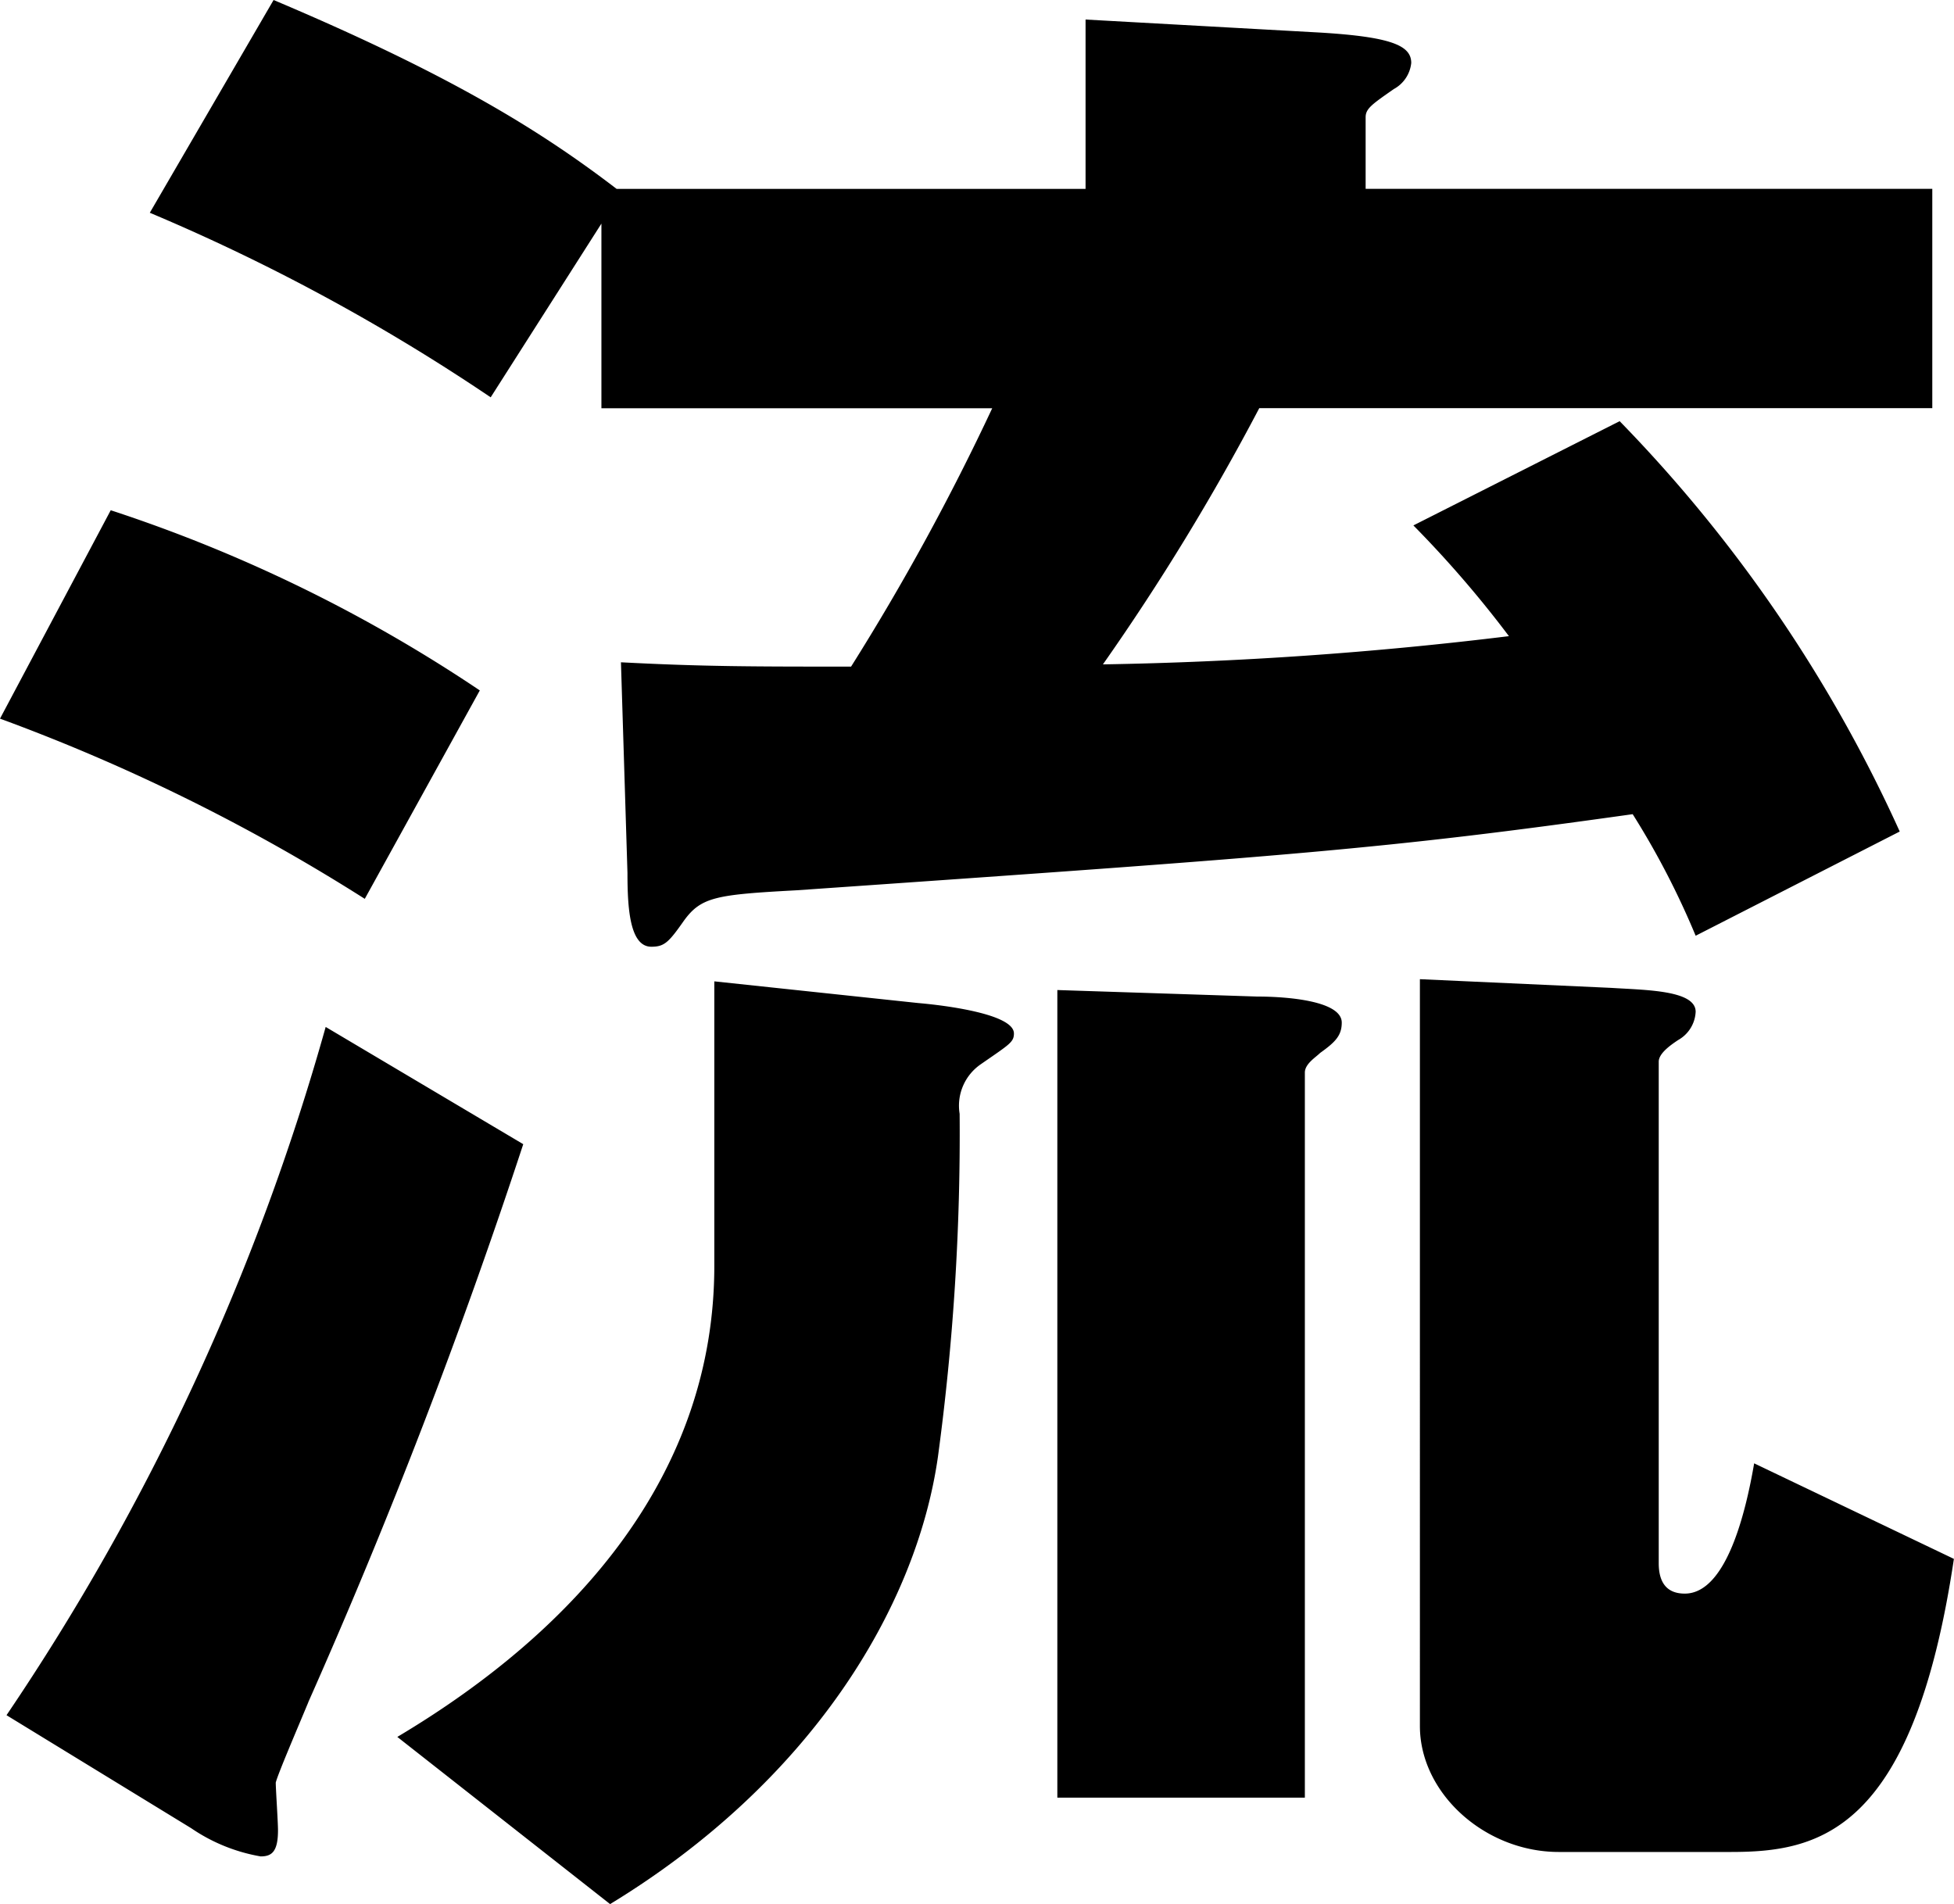
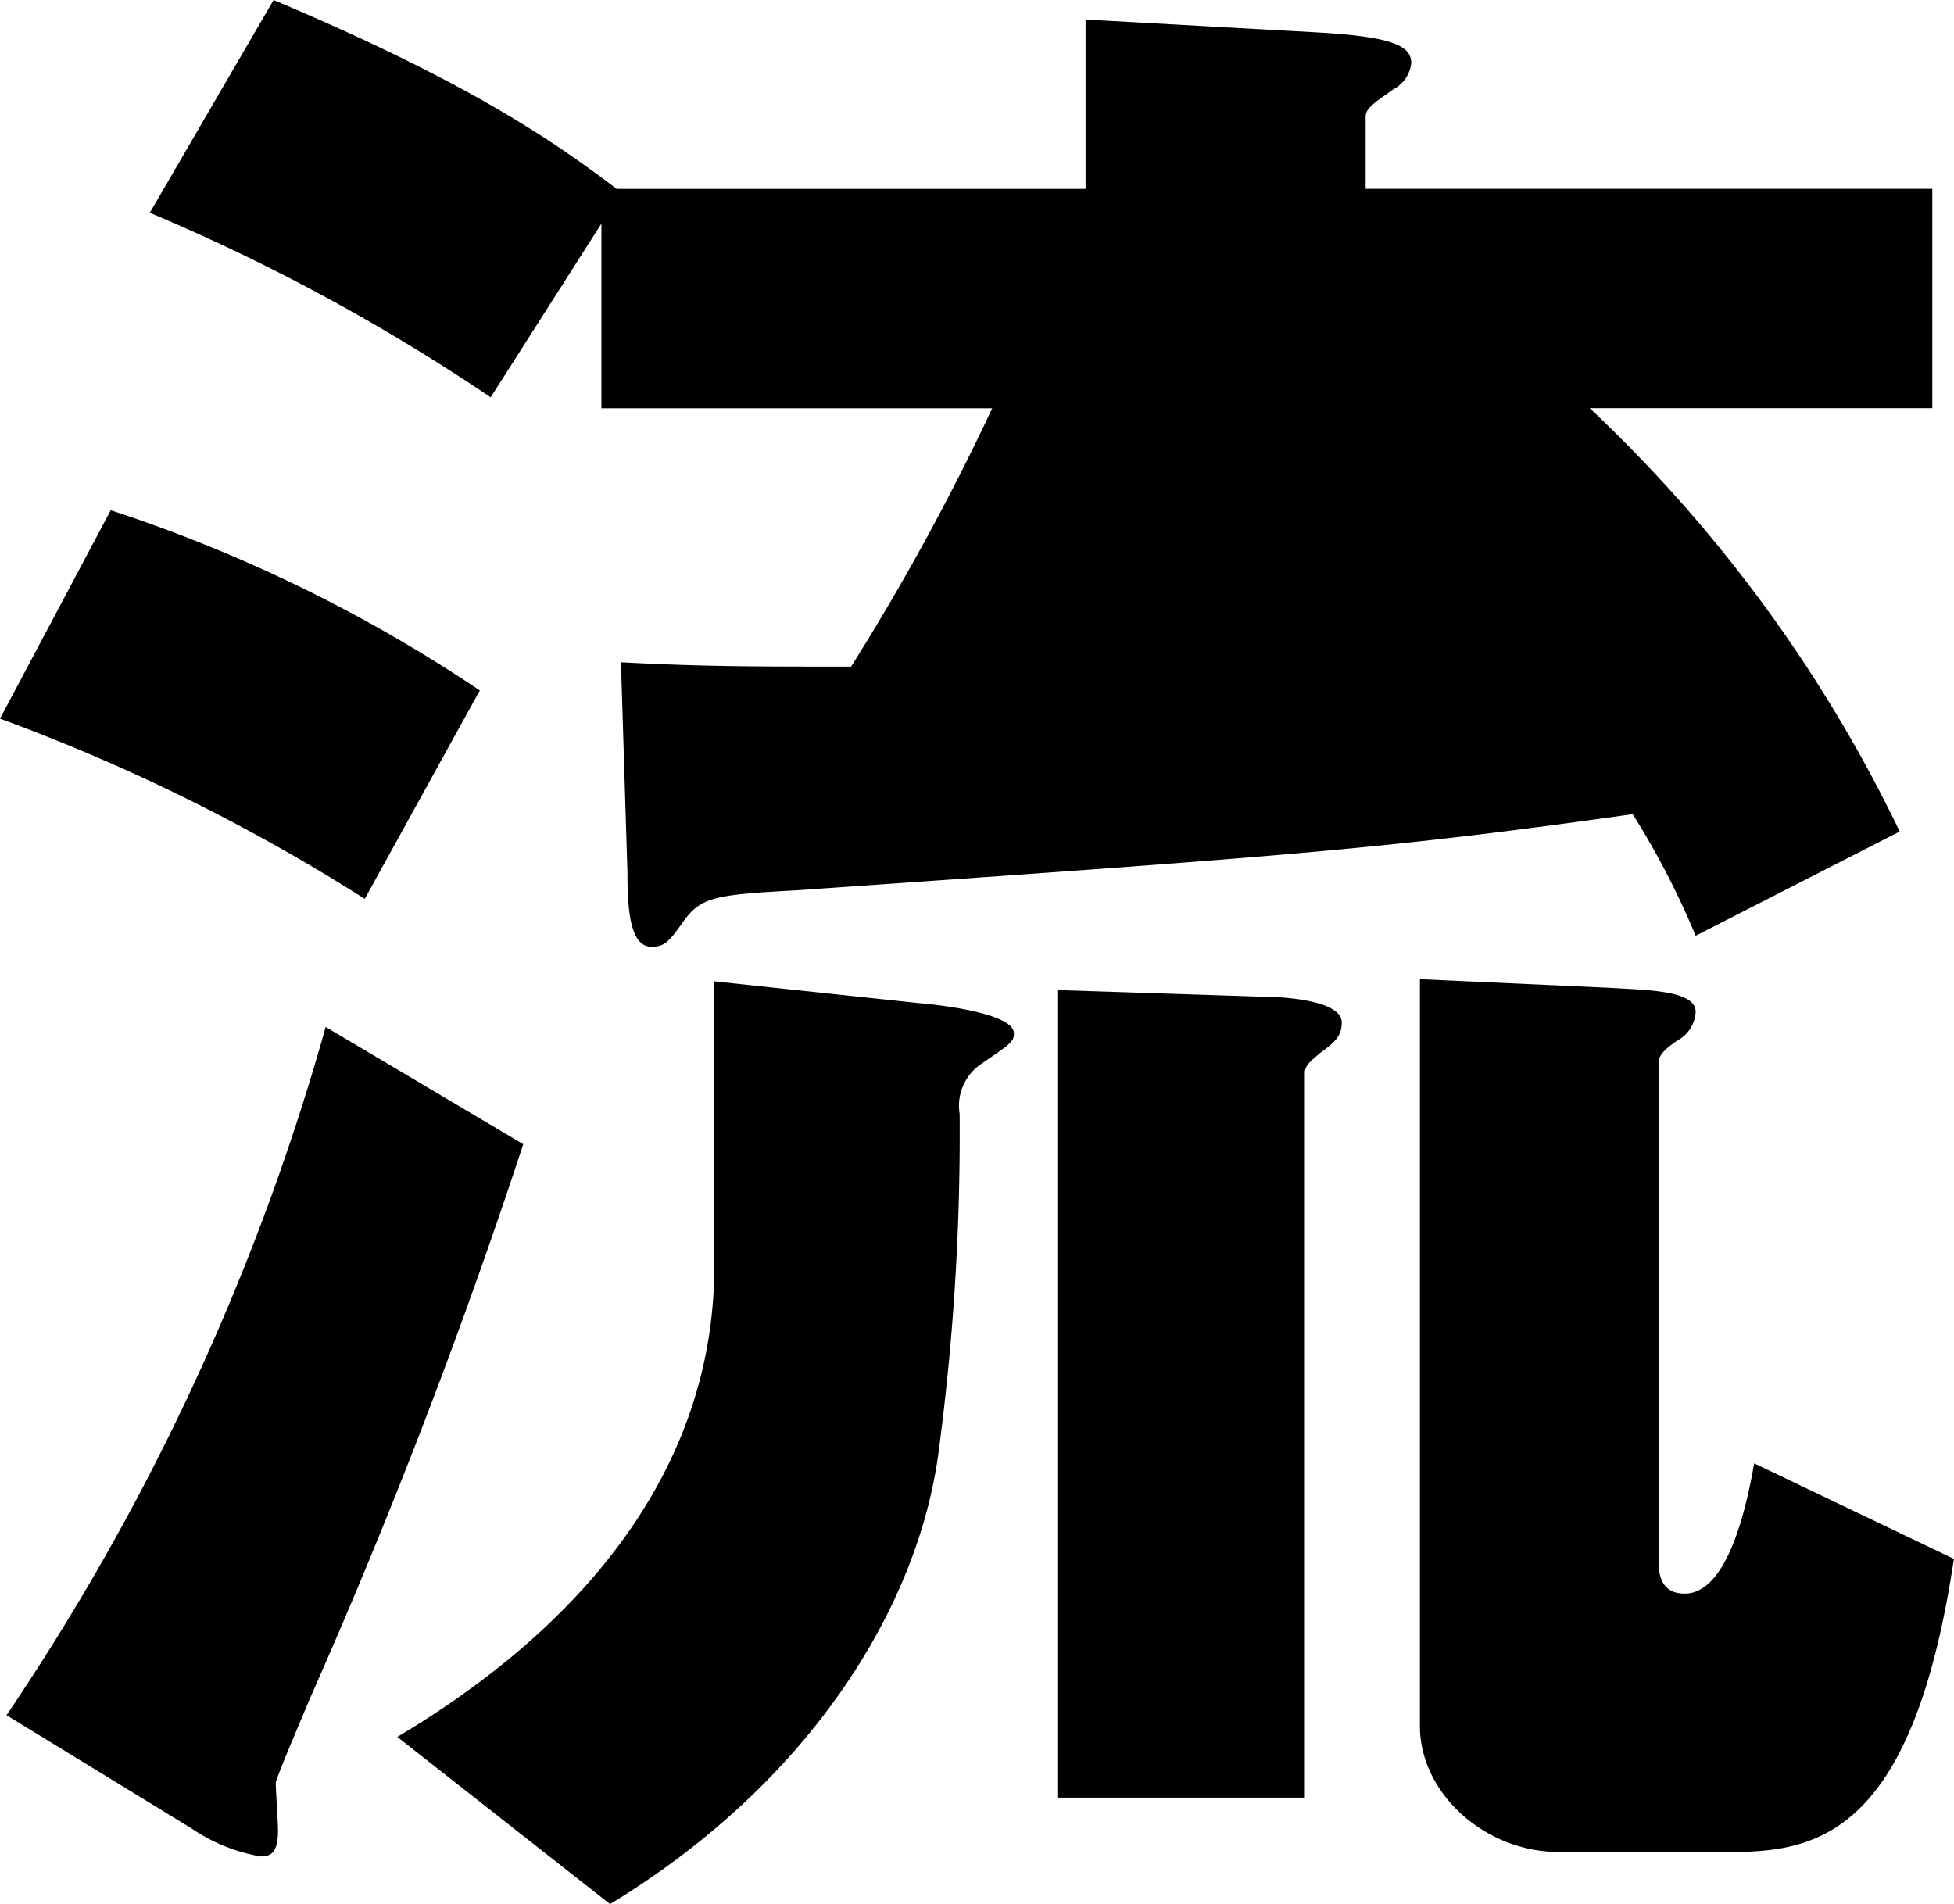
<svg xmlns="http://www.w3.org/2000/svg" viewBox="0 0 87.314 85.082">
  <g id="レイヤー_2" data-name="レイヤー 2">
    <g id="hyo1">
-       <path d="M16.3,40.164A84.956,84.956,0,0,0,0,32.112L4.948,22.8A66.794,66.794,0,0,1,21.44,30.851Zm-2.523,35.9c-.484,1.164-1.358,3.2-1.455,3.589,0,.291.1,1.747.1,2.135,0,.97-.291,1.164-.775,1.164a7.856,7.856,0,0,1-3.105-1.261L.291,76.642A105.782,105.782,0,0,0,14.553,45.888l8.828,5.239A267.01,267.01,0,0,1,13.776,76.06ZM56.27,18.238a104.152,104.152,0,0,1-6.986,11.449,172.044,172.044,0,0,0,18.142-1.261,48.979,48.979,0,0,0-4.269-4.948l9.217-4.658A64.139,64.139,0,0,1,84.889,37.156L75.77,41.813a36.351,36.351,0,0,0-2.814-5.432c-11.06,1.552-14.94,1.843-37.351,3.4-3.589.194-4.269.291-5.044,1.359-.68.969-.873,1.164-1.456,1.164-.97,0-1.067-1.747-1.067-3.3l-.291-9.41c3.687.193,5.918.193,10.283.193a106.269,106.269,0,0,0,6.307-11.545H26.874V9.992l-4.948,7.762A88.649,88.649,0,0,0,6.694,9.507L12.225,0c8.051,3.4,12.029,5.918,15.328,8.44H48.508V.873l10.477.582c3.2.194,4.076.582,4.076,1.358a1.5,1.5,0,0,1-.777,1.165c-.97.678-1.261.873-1.261,1.26v3.2H86.344v9.8Zm-12.418,29.3a2.246,2.246,0,0,0-.971,2.232,107.492,107.492,0,0,1-.97,15.328c-.97,6.792-5.723,14.552-14.649,19.985l-9.508-7.47C25.9,72.762,31.919,65.776,31.919,56.56V43.851l9.119.97c1.164.1,4.269.485,4.269,1.358C45.307,46.567,45.112,46.664,43.852,47.537Zm15.133-.484c-.193.193-.678.484-.678.873v32.4H47.247V44.239l8.925.291c1.358,0,3.784.194,3.784,1.164C59.956,46.276,59.665,46.567,58.985,47.053Zm18.336,35.7H69.657c-3.3,0-6.209-2.619-6.209-5.627V43.754l8.538.388c1.552.1,3.784.1,3.784,1.067a1.528,1.528,0,0,1-.777,1.261c-.291.194-.873.583-.873.97V69.851c0,.776.291,1.358,1.164,1.358,1.844,0,2.717-3.59,3.1-5.821l8.925,4.269C85.471,81.978,81.2,82.754,77.321,82.754Z" />
+       <path d="M16.3,40.164A84.956,84.956,0,0,0,0,32.112L4.948,22.8A66.794,66.794,0,0,1,21.44,30.851Zm-2.523,35.9c-.484,1.164-1.358,3.2-1.455,3.589,0,.291.1,1.747.1,2.135,0,.97-.291,1.164-.775,1.164a7.856,7.856,0,0,1-3.105-1.261L.291,76.642A105.782,105.782,0,0,0,14.553,45.888l8.828,5.239A267.01,267.01,0,0,1,13.776,76.06ZM56.27,18.238l9.217-4.658A64.139,64.139,0,0,1,84.889,37.156L75.77,41.813a36.351,36.351,0,0,0-2.814-5.432c-11.06,1.552-14.94,1.843-37.351,3.4-3.589.194-4.269.291-5.044,1.359-.68.969-.873,1.164-1.456,1.164-.97,0-1.067-1.747-1.067-3.3l-.291-9.41c3.687.193,5.918.193,10.283.193a106.269,106.269,0,0,0,6.307-11.545H26.874V9.992l-4.948,7.762A88.649,88.649,0,0,0,6.694,9.507L12.225,0c8.051,3.4,12.029,5.918,15.328,8.44H48.508V.873l10.477.582c3.2.194,4.076.582,4.076,1.358a1.5,1.5,0,0,1-.777,1.165c-.97.678-1.261.873-1.261,1.26v3.2H86.344v9.8Zm-12.418,29.3a2.246,2.246,0,0,0-.971,2.232,107.492,107.492,0,0,1-.97,15.328c-.97,6.792-5.723,14.552-14.649,19.985l-9.508-7.47C25.9,72.762,31.919,65.776,31.919,56.56V43.851l9.119.97c1.164.1,4.269.485,4.269,1.358C45.307,46.567,45.112,46.664,43.852,47.537Zm15.133-.484c-.193.193-.678.484-.678.873v32.4H47.247V44.239l8.925.291c1.358,0,3.784.194,3.784,1.164C59.956,46.276,59.665,46.567,58.985,47.053Zm18.336,35.7H69.657c-3.3,0-6.209-2.619-6.209-5.627V43.754l8.538.388c1.552.1,3.784.1,3.784,1.067a1.528,1.528,0,0,1-.777,1.261c-.291.194-.873.583-.873.97V69.851c0,.776.291,1.358,1.164,1.358,1.844,0,2.717-3.59,3.1-5.821l8.925,4.269C85.471,81.978,81.2,82.754,77.321,82.754Z" />
    </g>
  </g>
</svg>